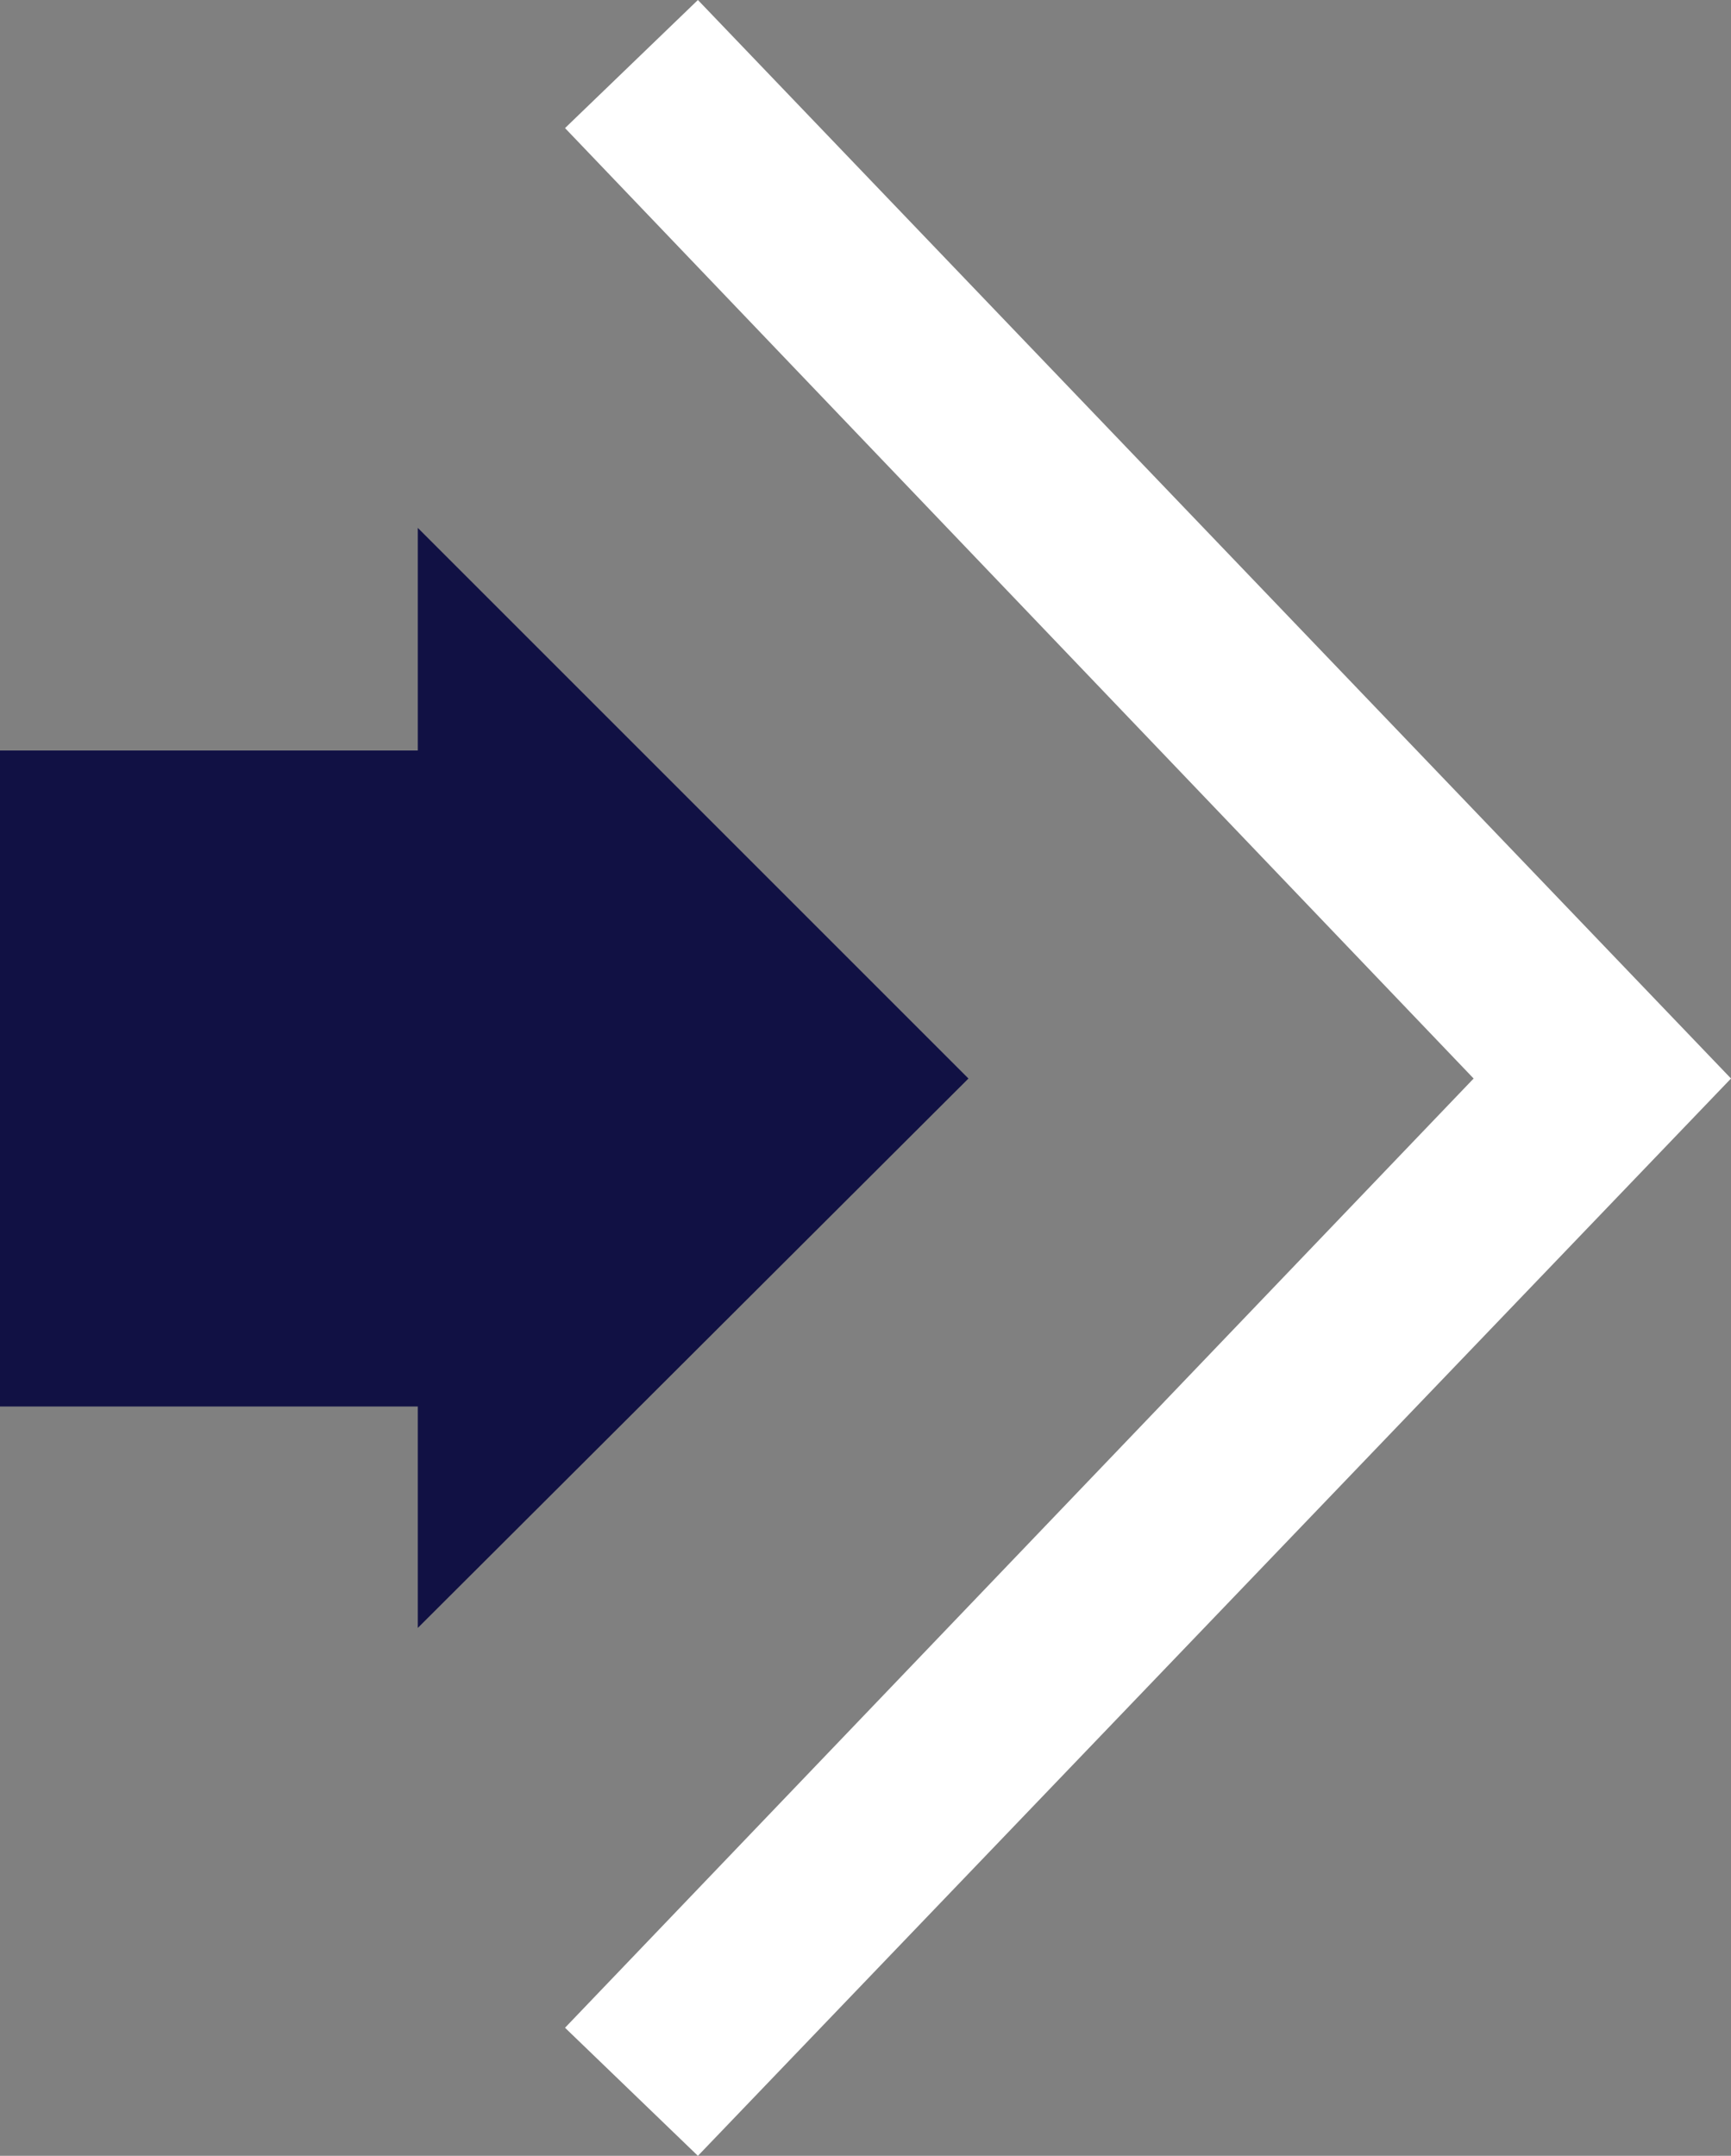
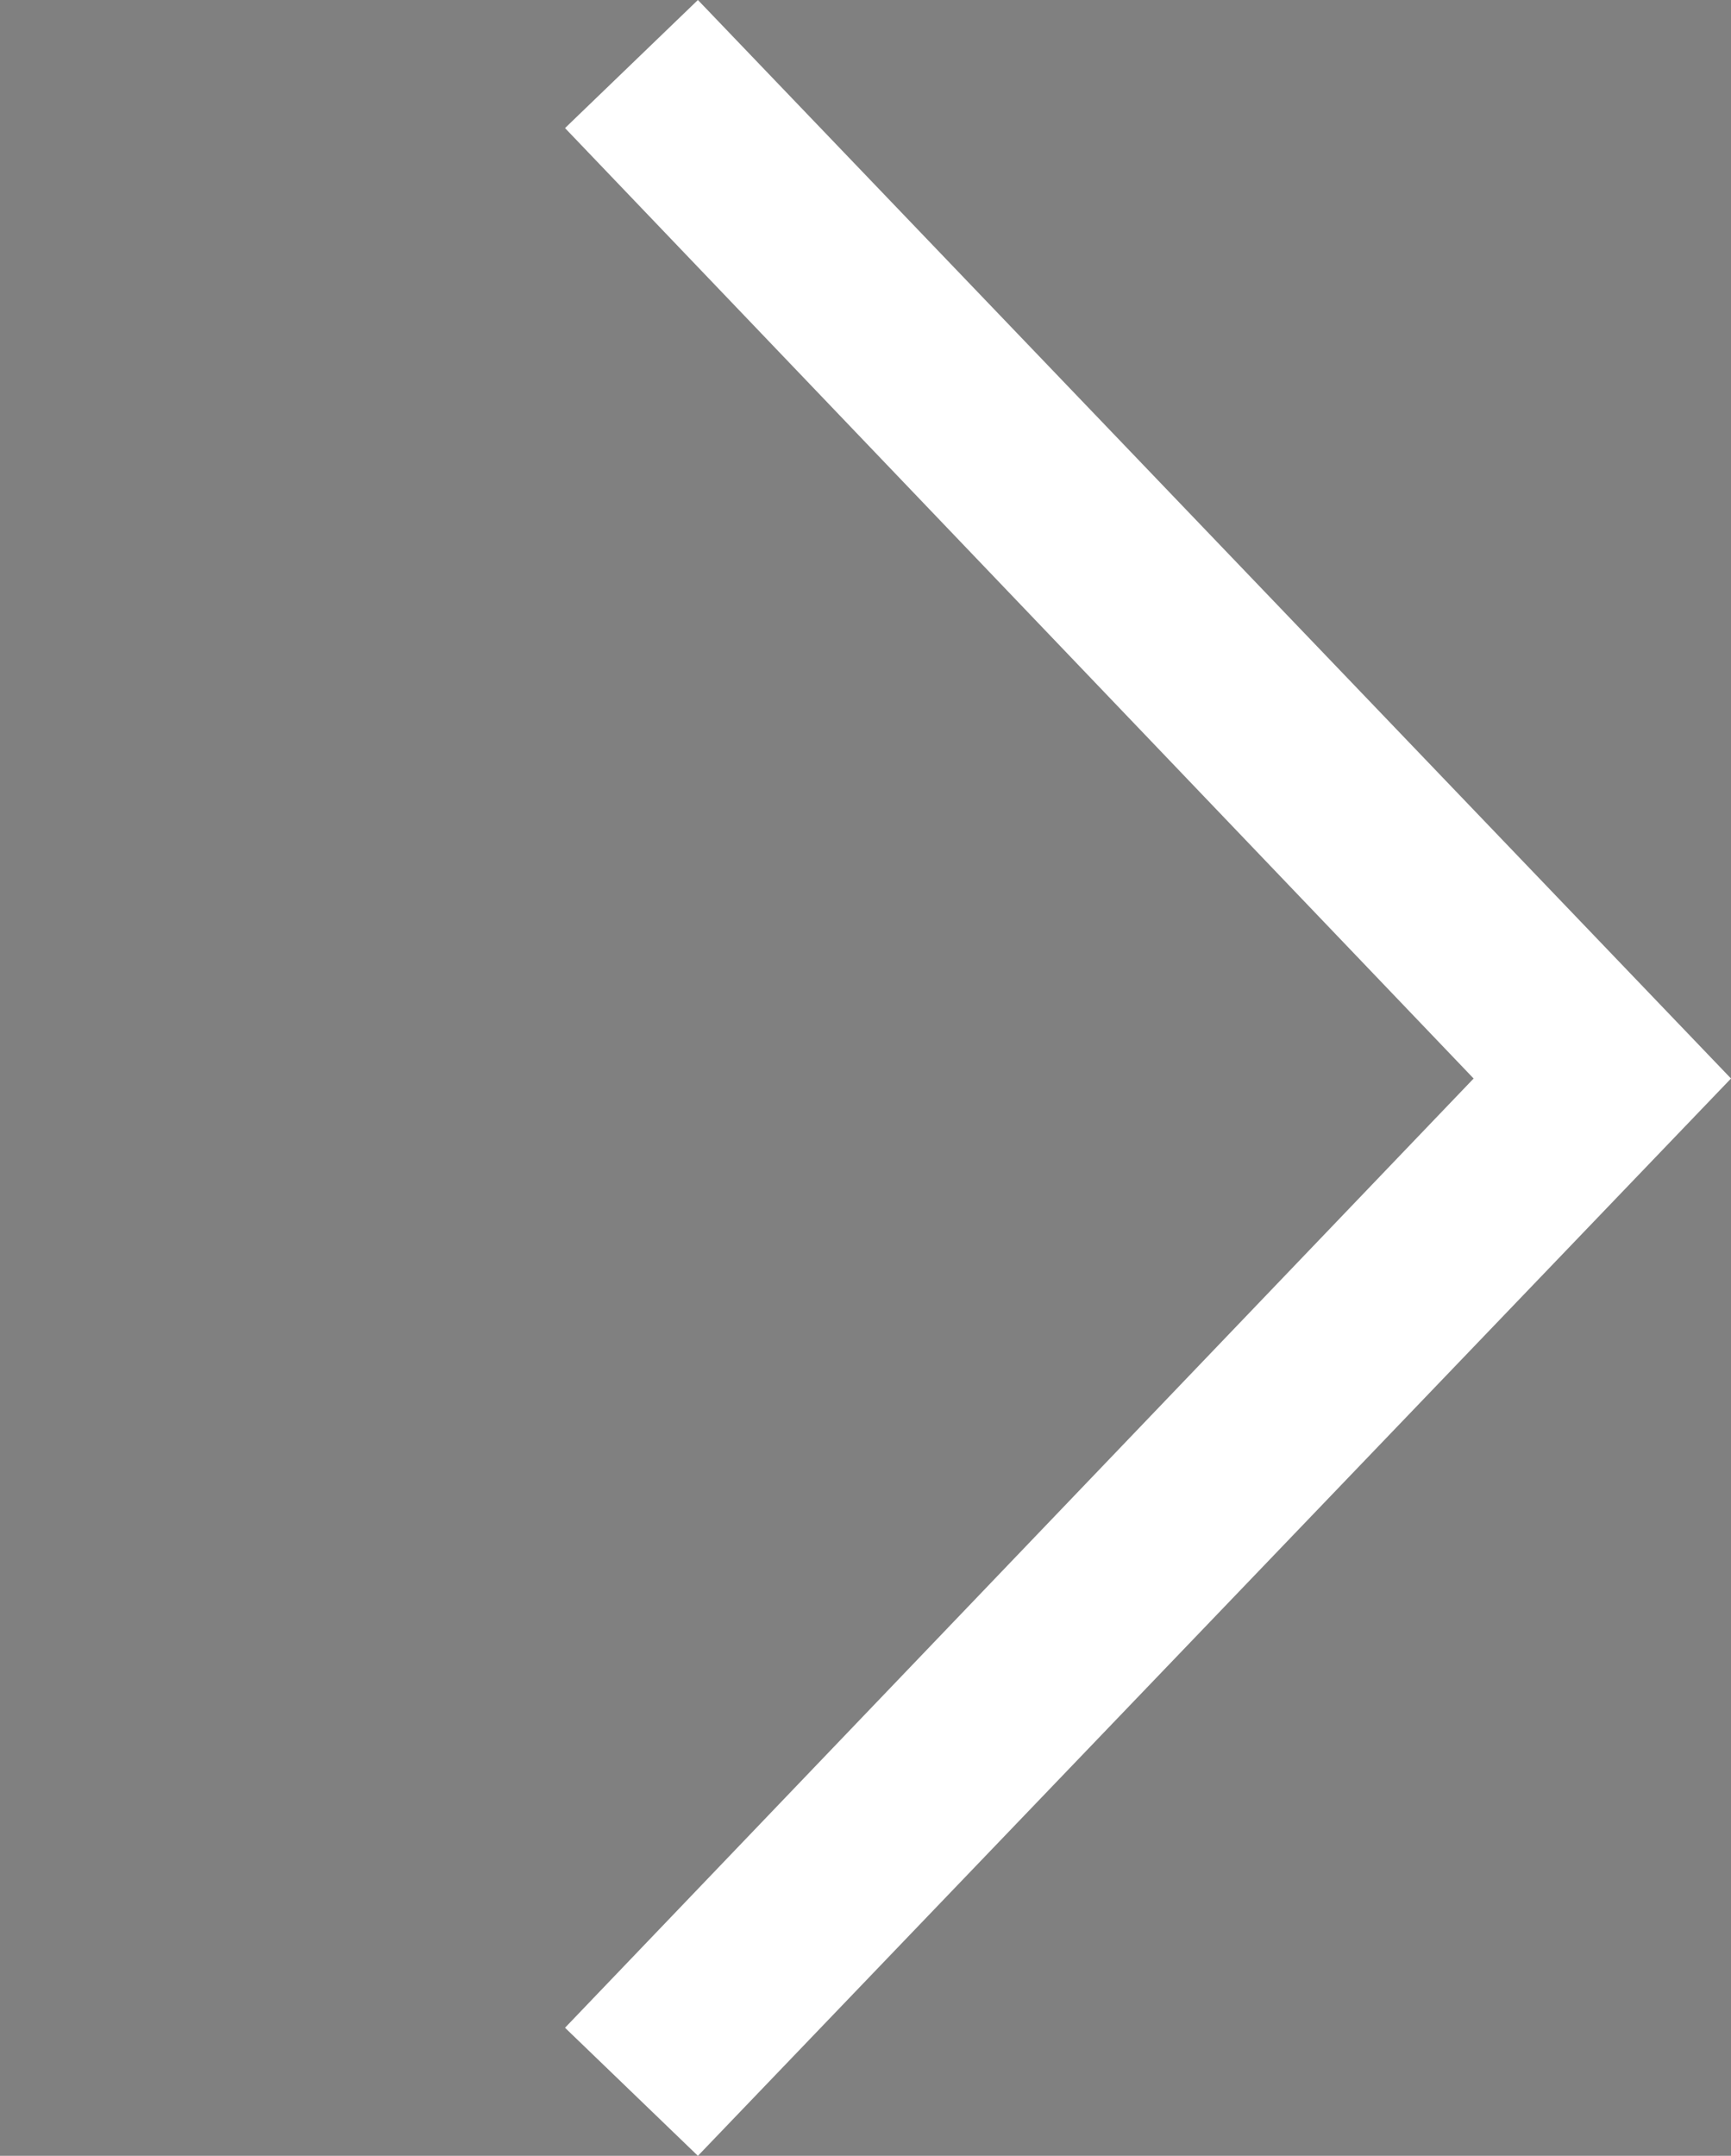
<svg xmlns="http://www.w3.org/2000/svg" version="1.1" id="Layer_1" x="0px" y="0px" viewBox="0 0 14.46 18.01" style="enable-background:new 0 0 14.46 18.01;" xml:space="preserve">
  <rect x="0" y="0" width="14.46" height="18.01" fill="#808080" stroke="none" />
  <style type="text/css">
	.st0{fill:#FFFFFF;}
	.st1{fill:#111144;}
</style>
  <g>
    <g>
      <g>
        <polygon class="st0" points="5.83,18.01 4.72,16.94 12.31,9.01 4.72,1.07 5.83,0 14.46,9.01    " />
      </g>
    </g>
    <g>
-       <polygon class="st1" points="3.49,6.27 0,6.27 0,11.75 3.49,11.75 3.49,13.6 8.09,9.01 3.49,4.41   " />
-     </g>
+       </g>
  </g>
</svg>